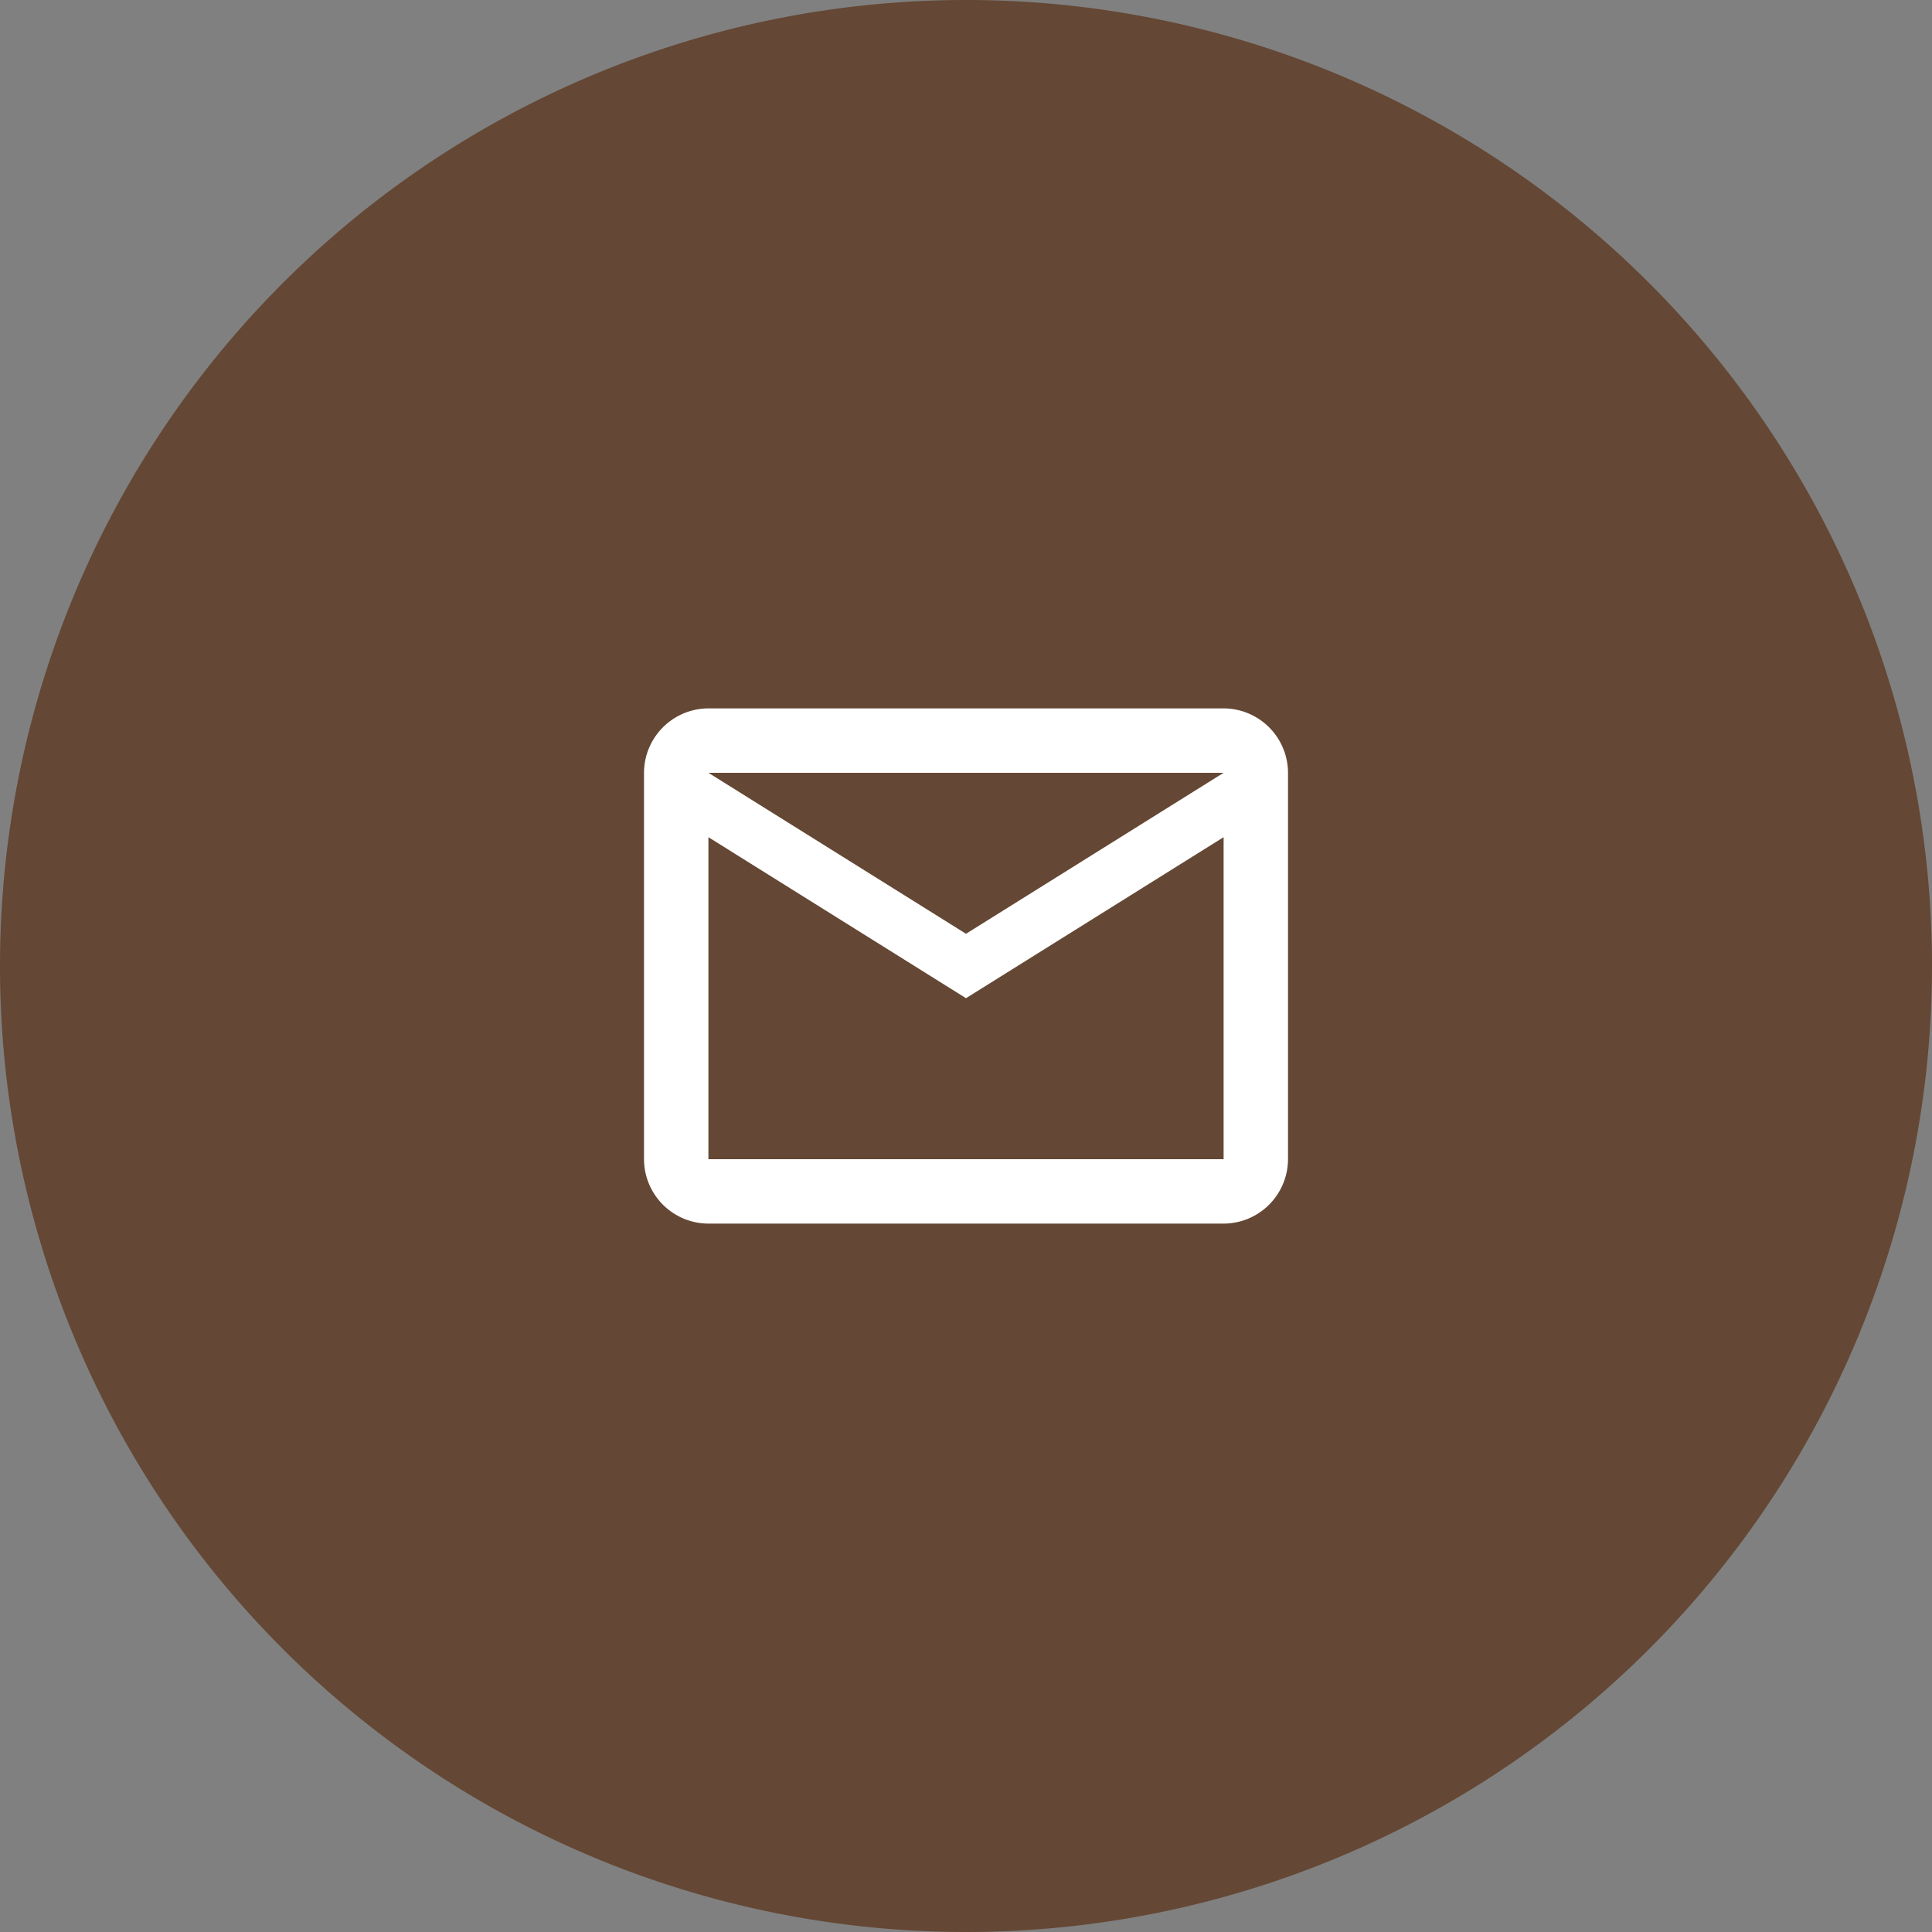
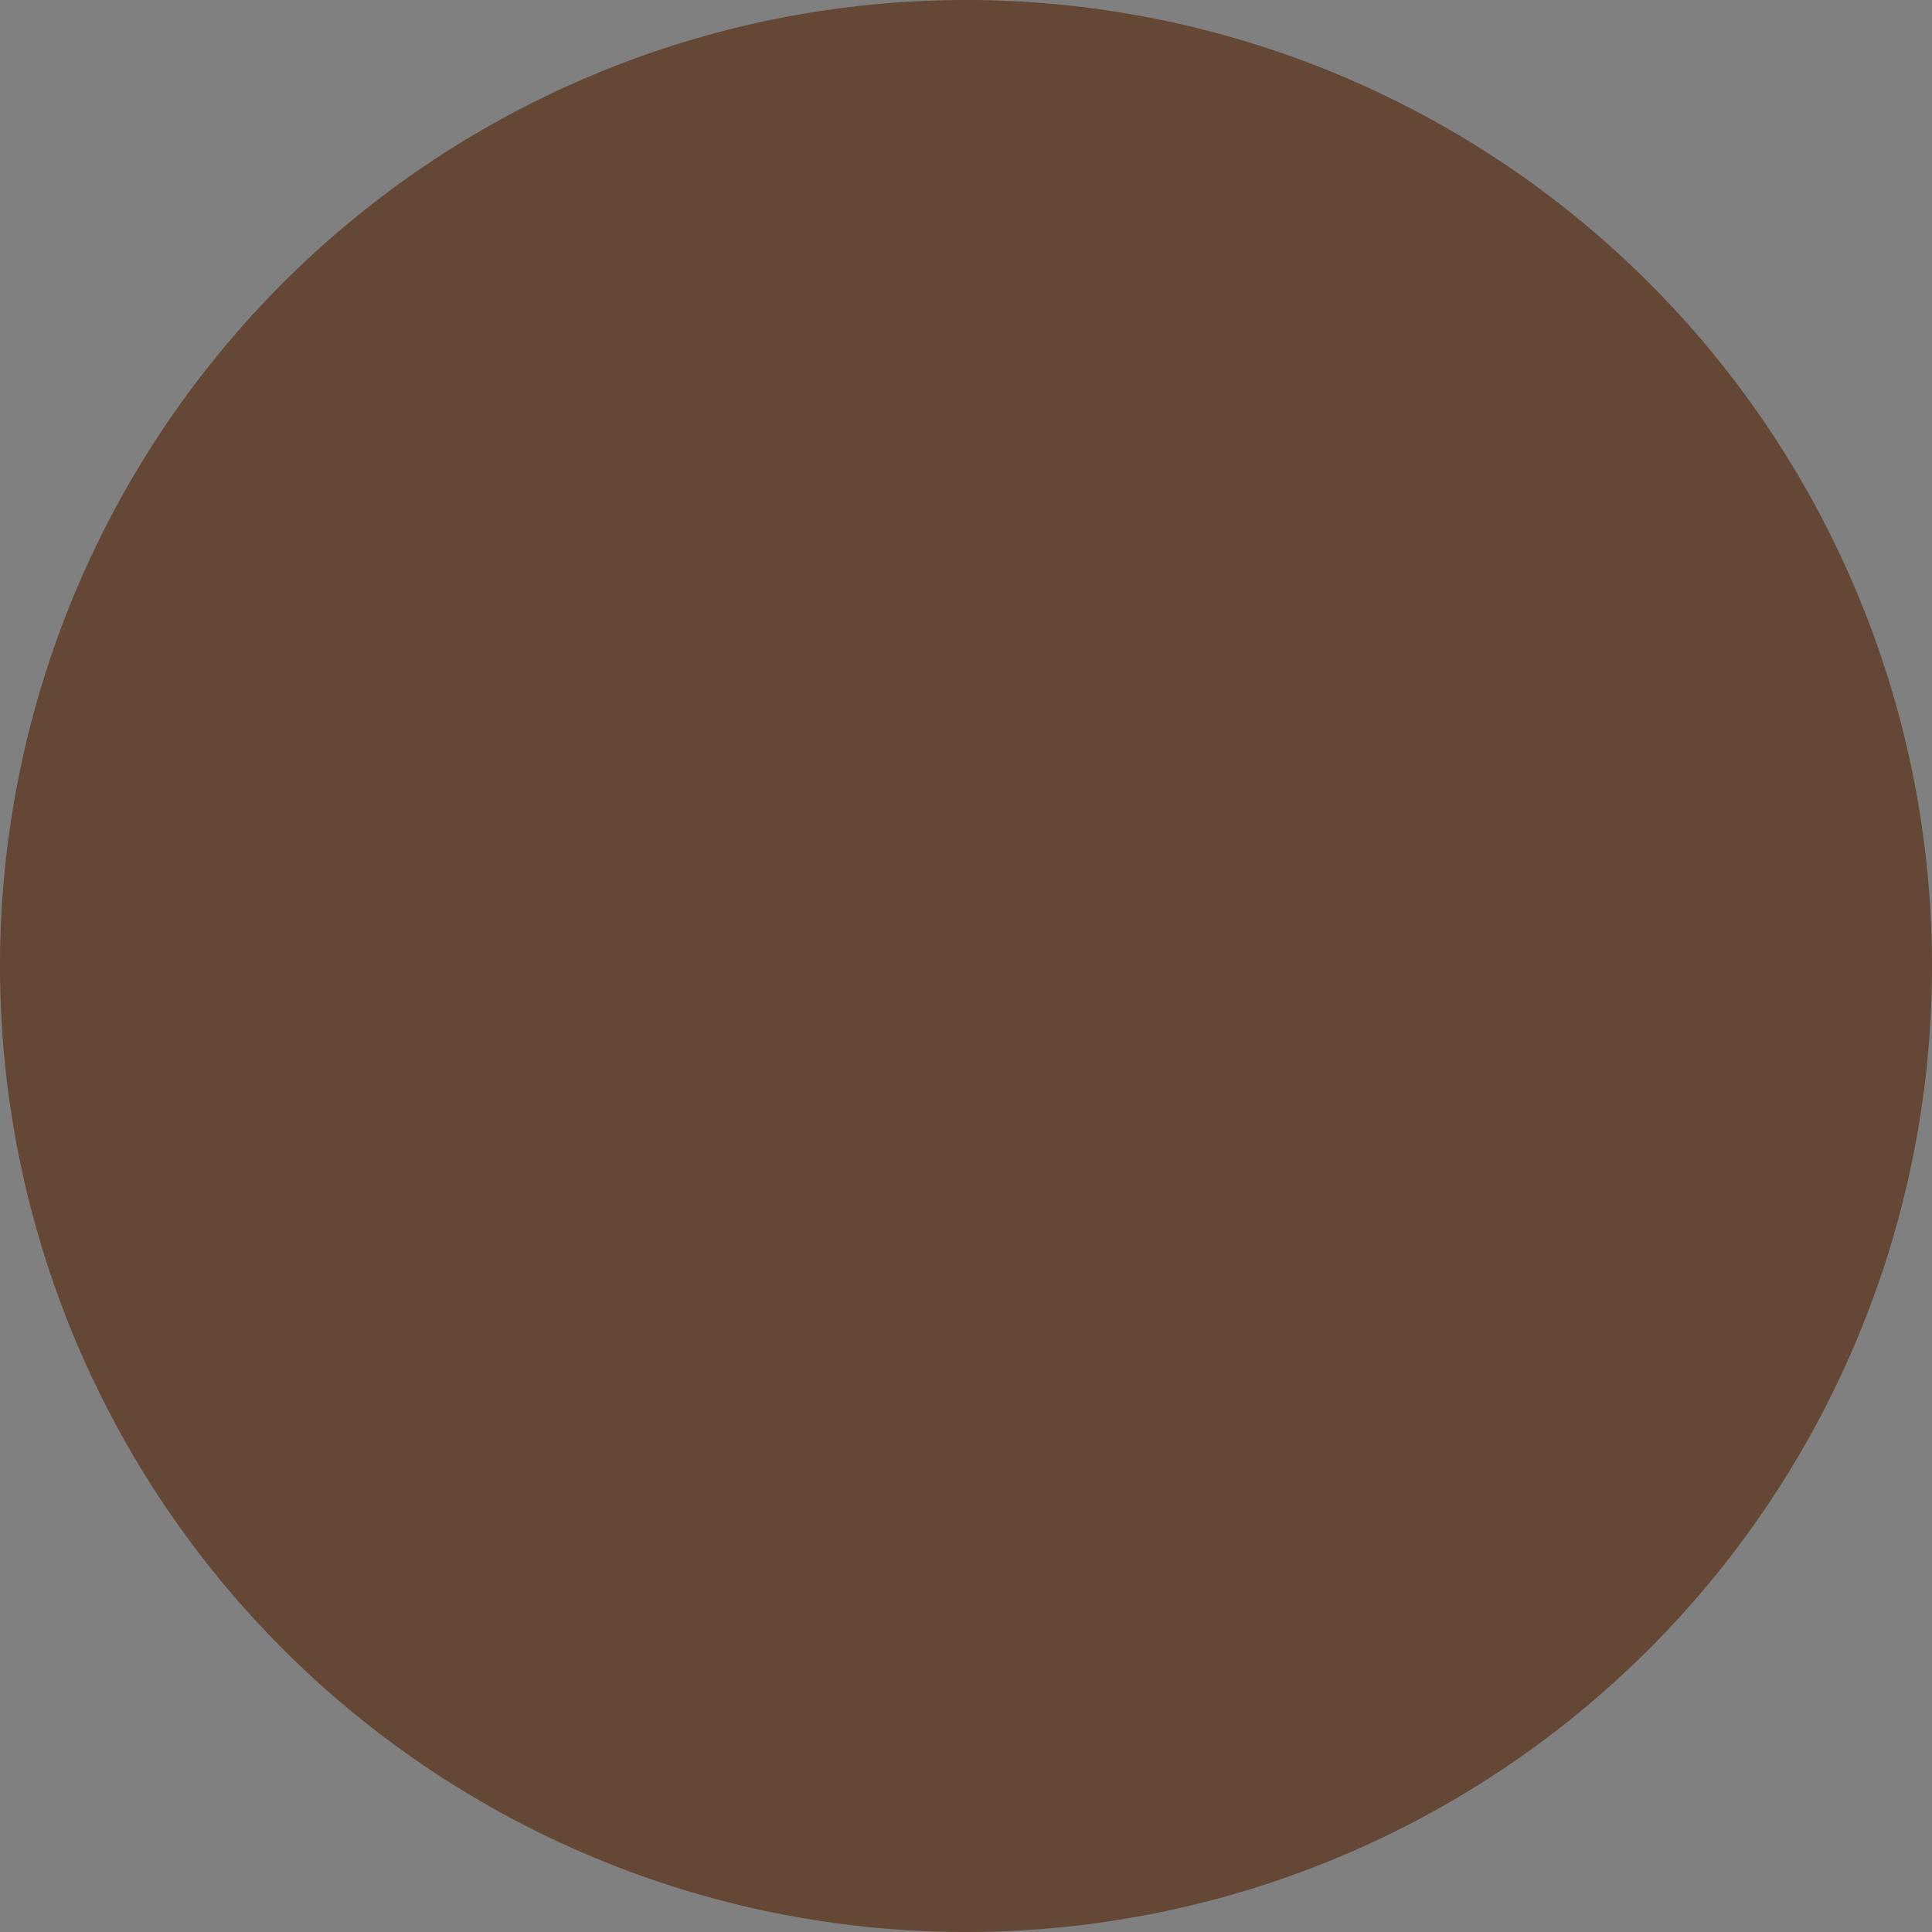
<svg xmlns="http://www.w3.org/2000/svg" width="80" height="80" viewBox="0 0 80 80">
  <rect x="0" y="0" width="80" height="80" fill="#808080" stroke="none" />
  <g id="グループ_163" data-name="グループ 163" transform="translate(-335 -7926)">
    <path id="パス_3490" data-name="パス 3490" d="M40,0A40,40,0,1,1,0,40,40,40,0,0,1,40,0Z" transform="translate(335 7926)" fill="#644734" />
    <g id="email_black_24dp" transform="translate(359 7950)">
      <path id="パス_104" data-name="パス 104" d="M0,0H32V32H0Z" fill="none" />
-       <path id="パス_105" data-name="パス 105" d="M28.667,6.667A2.675,2.675,0,0,0,26,4H4.667A2.675,2.675,0,0,0,2,6.667v16a2.675,2.675,0,0,0,2.667,2.667H26a2.675,2.675,0,0,0,2.667-2.667ZM26,6.667,15.333,13.333,4.667,6.667Zm0,16H4.667V9.333L15.333,16,26,9.333Z" transform="translate(0.667 1.333)" fill="#fff" />
    </g>
  </g>
</svg>